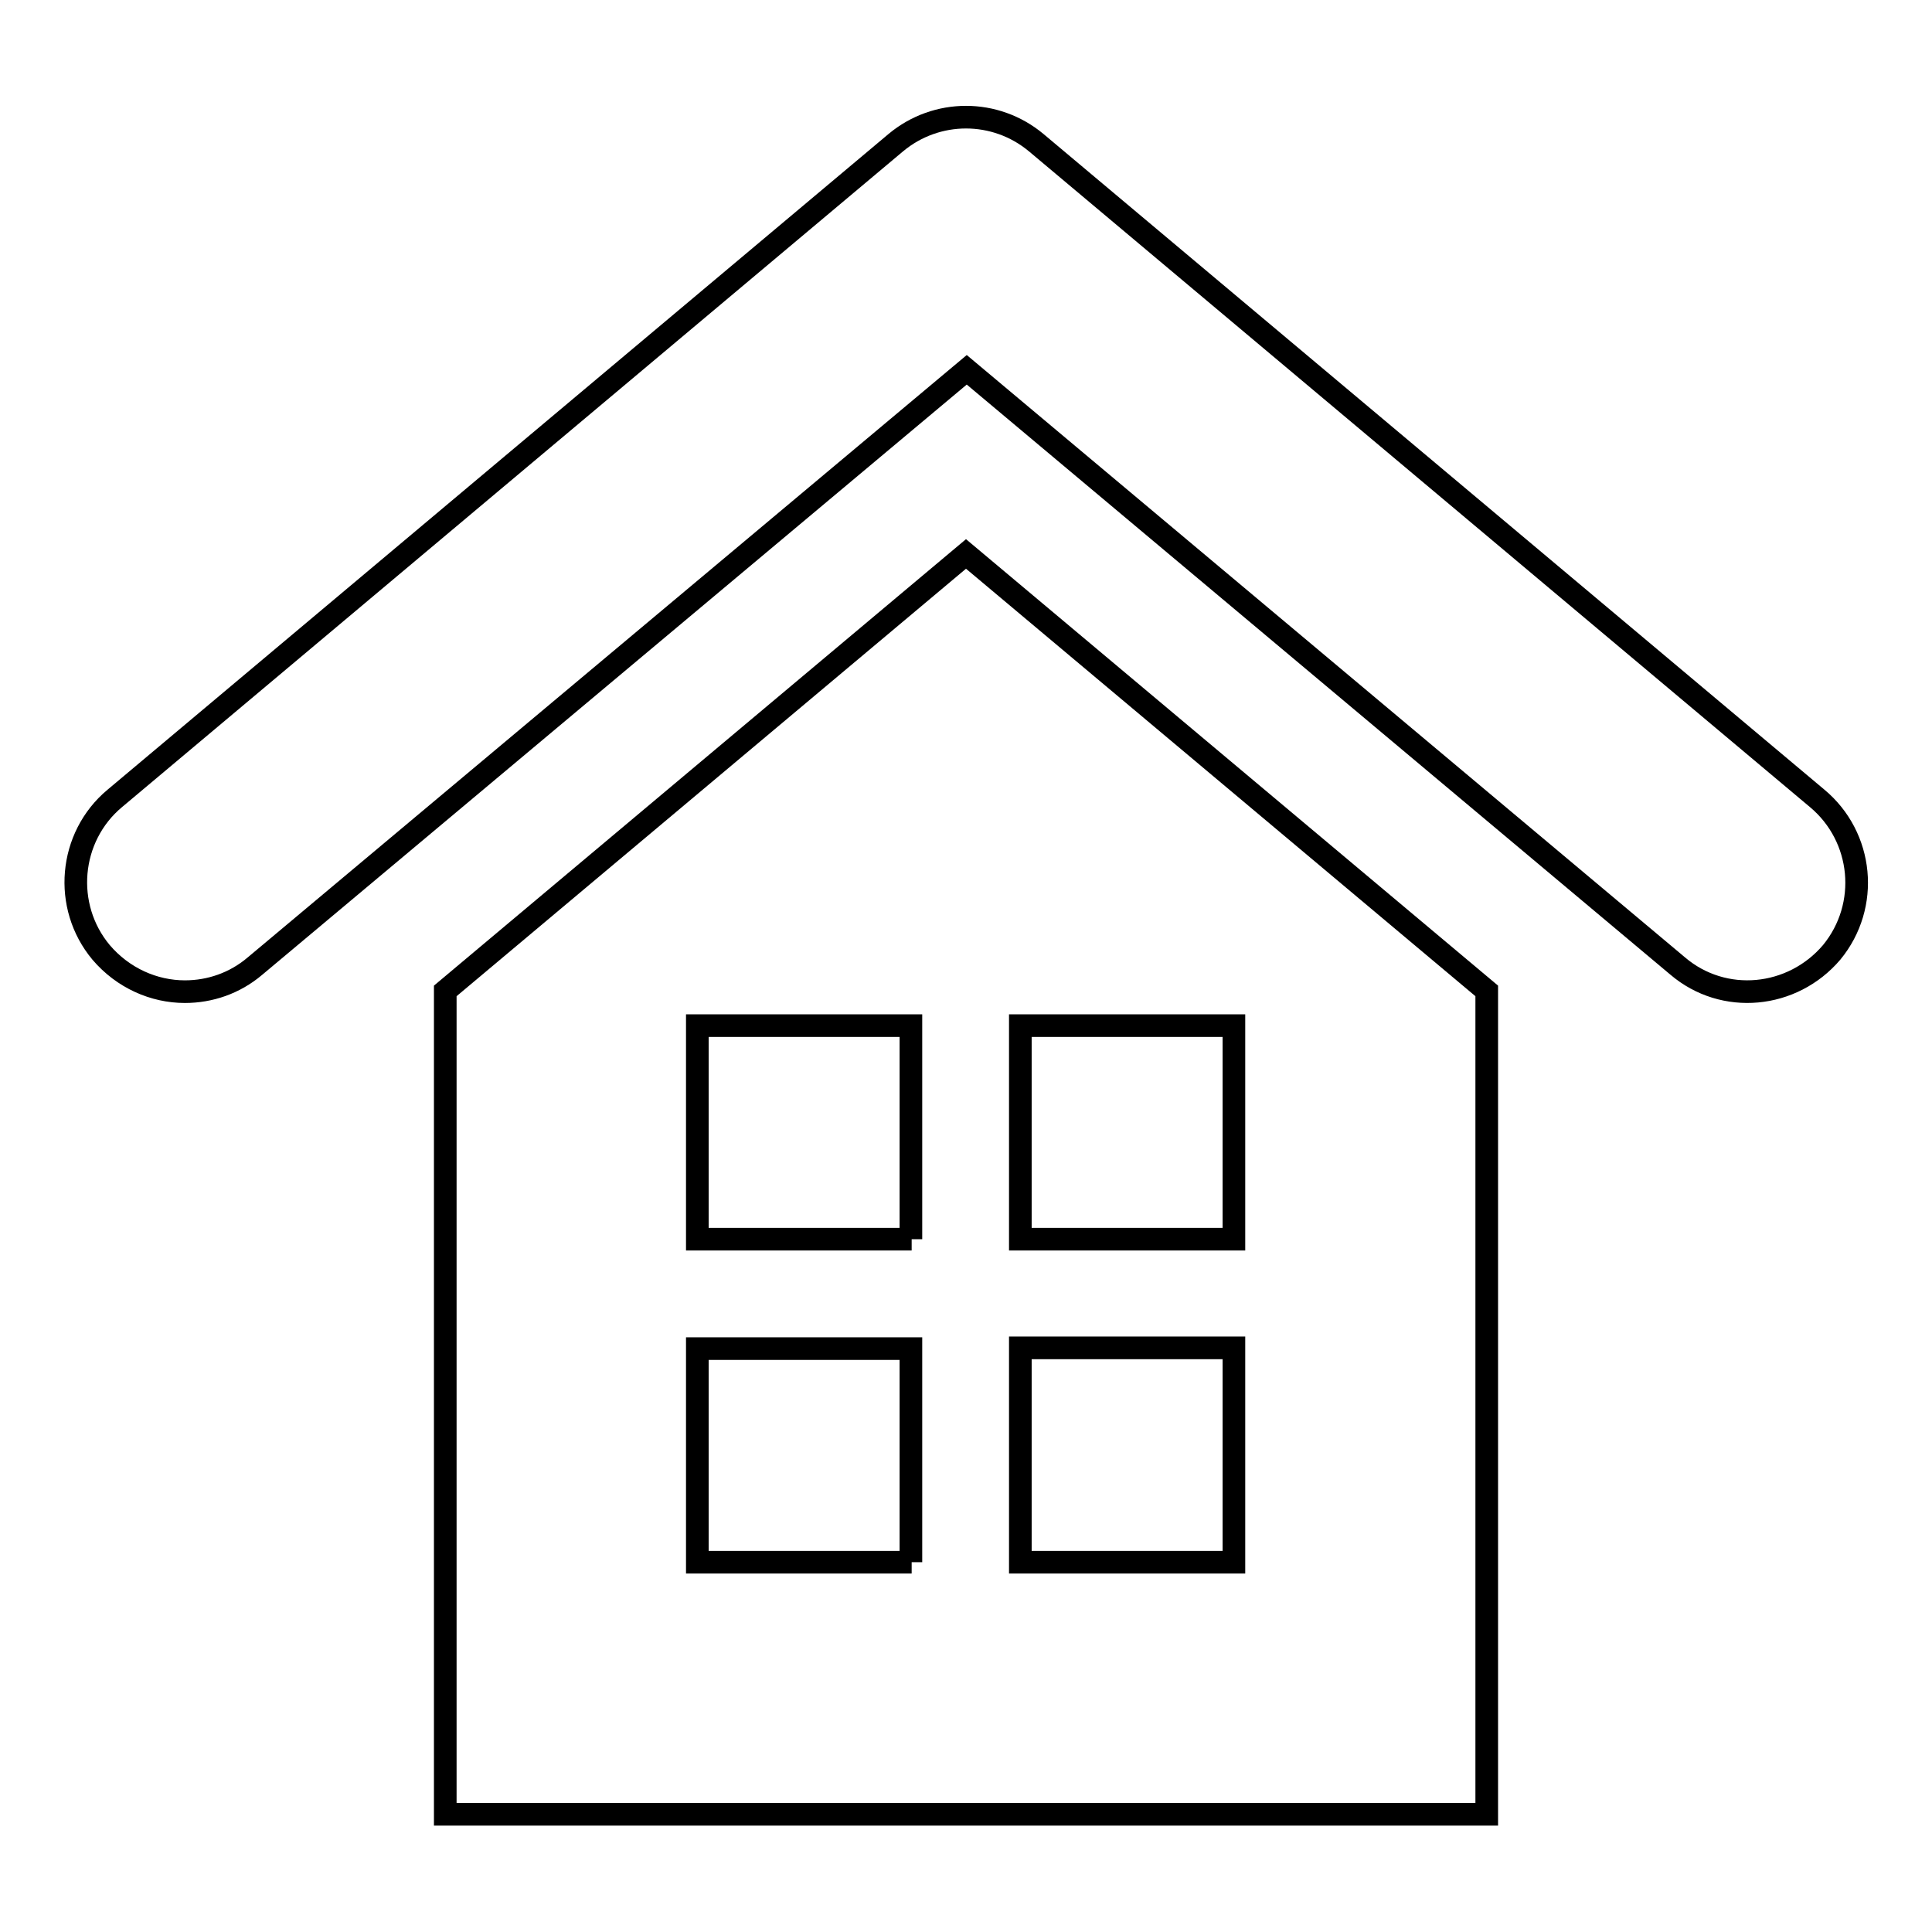
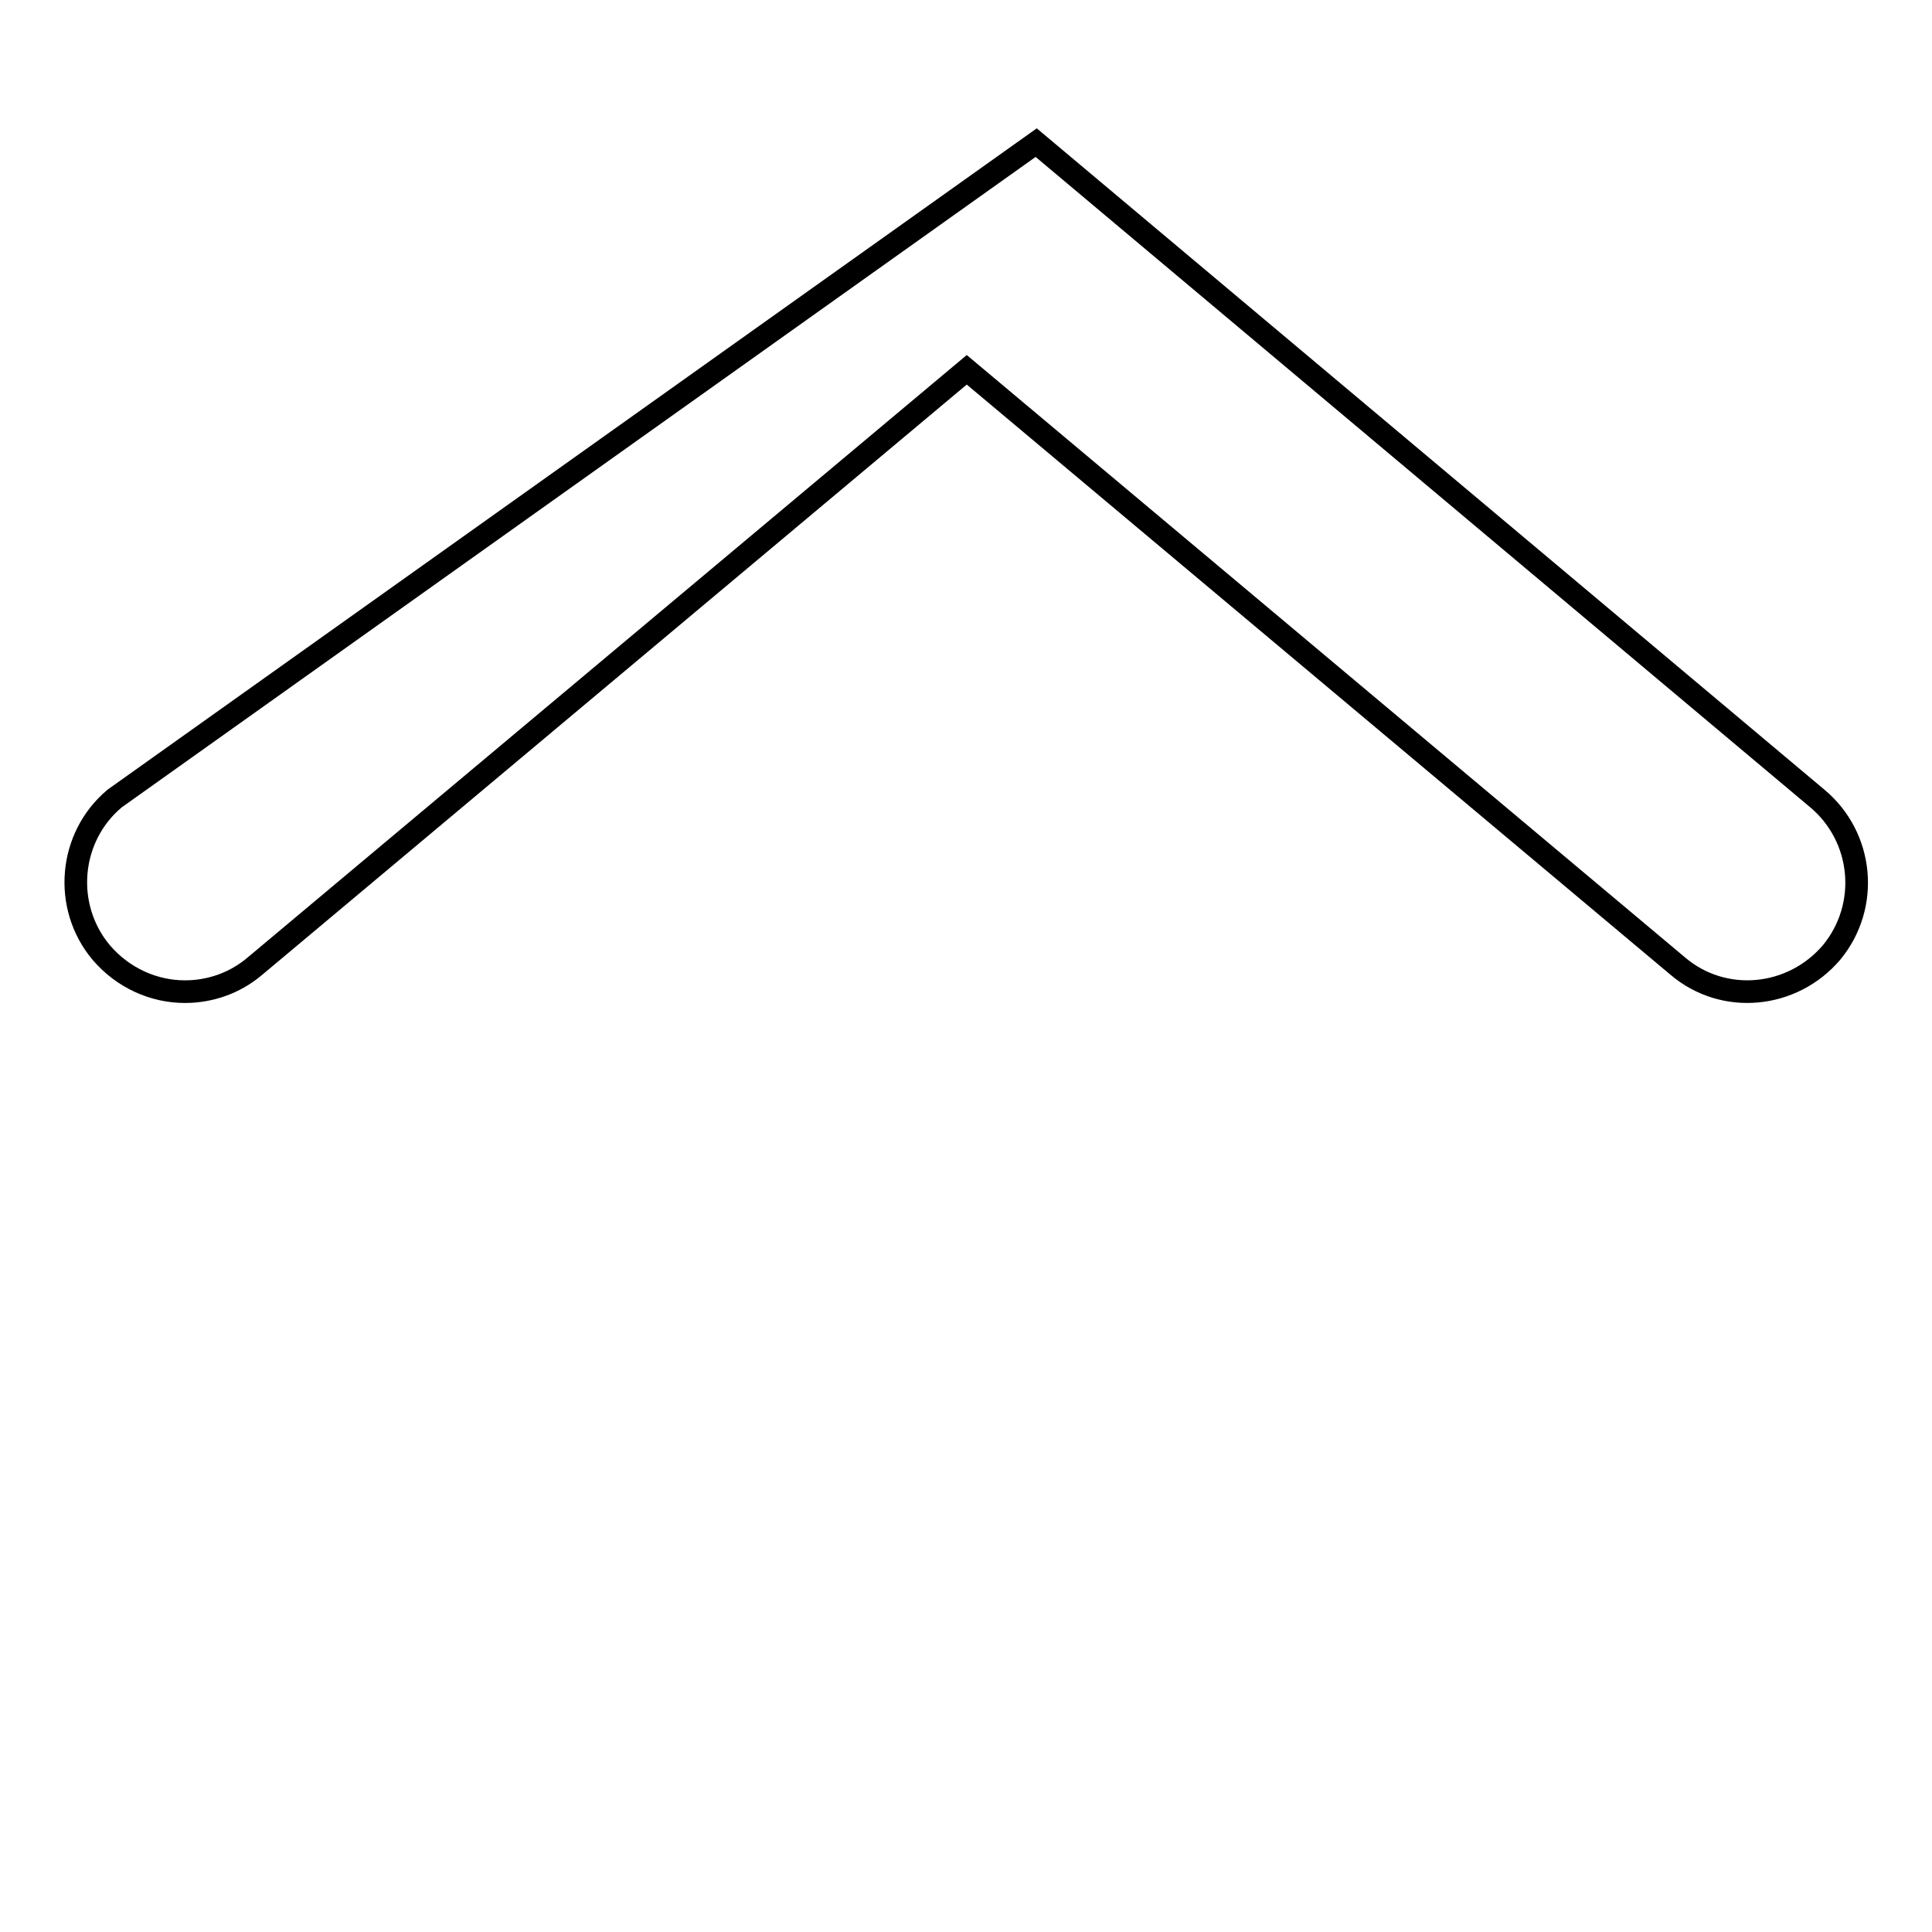
<svg xmlns="http://www.w3.org/2000/svg" version="1.1" x="0px" y="0px" viewBox="0 0 256 256" enable-background="new 0 0 256 256" xml:space="preserve">
  <g>
    <g>
      <g>
        <g>
-           <path stroke-width="3" fill-opacity="0" stroke="#000000" d="M59,131.3v109.1H197V131.3l-69-57.9L59,131.3z M120.8,207H92.4v-28.3h28.3V207z M120.8,164.2H92.4v-28.3h28.3V164.2z M135.2,135.9h28.3v28.3h-28.3V135.9z M135.2,178.6h28.3V207h-28.3V178.6z" />
-           <path stroke-width="3" fill-opacity="0" stroke="#000000" d="M240.8,105.8L137.3,18.9c-5.4-4.5-13.2-4.5-18.6,0L15.2,105.8c-6.1,5.1-6.9,14.3-1.8,20.4c2.9,3.4,7,5.2,11.1,5.2c3.3,0,6.6-1.1,9.3-3.4l94.3-79l94.2,79c6.1,5.2,15.2,4.3,20.4-1.8C247.8,120,246.9,110.9,240.8,105.8z" />
+           <path stroke-width="3" fill-opacity="0" stroke="#000000" d="M240.8,105.8L137.3,18.9L15.2,105.8c-6.1,5.1-6.9,14.3-1.8,20.4c2.9,3.4,7,5.2,11.1,5.2c3.3,0,6.6-1.1,9.3-3.4l94.3-79l94.2,79c6.1,5.2,15.2,4.3,20.4-1.8C247.8,120,246.9,110.9,240.8,105.8z" />
        </g>
      </g>
      <g />
      <g />
      <g />
      <g />
      <g />
      <g />
      <g />
      <g />
      <g />
      <g />
      <g />
      <g />
      <g />
      <g />
      <g />
    </g>
  </g>
</svg>